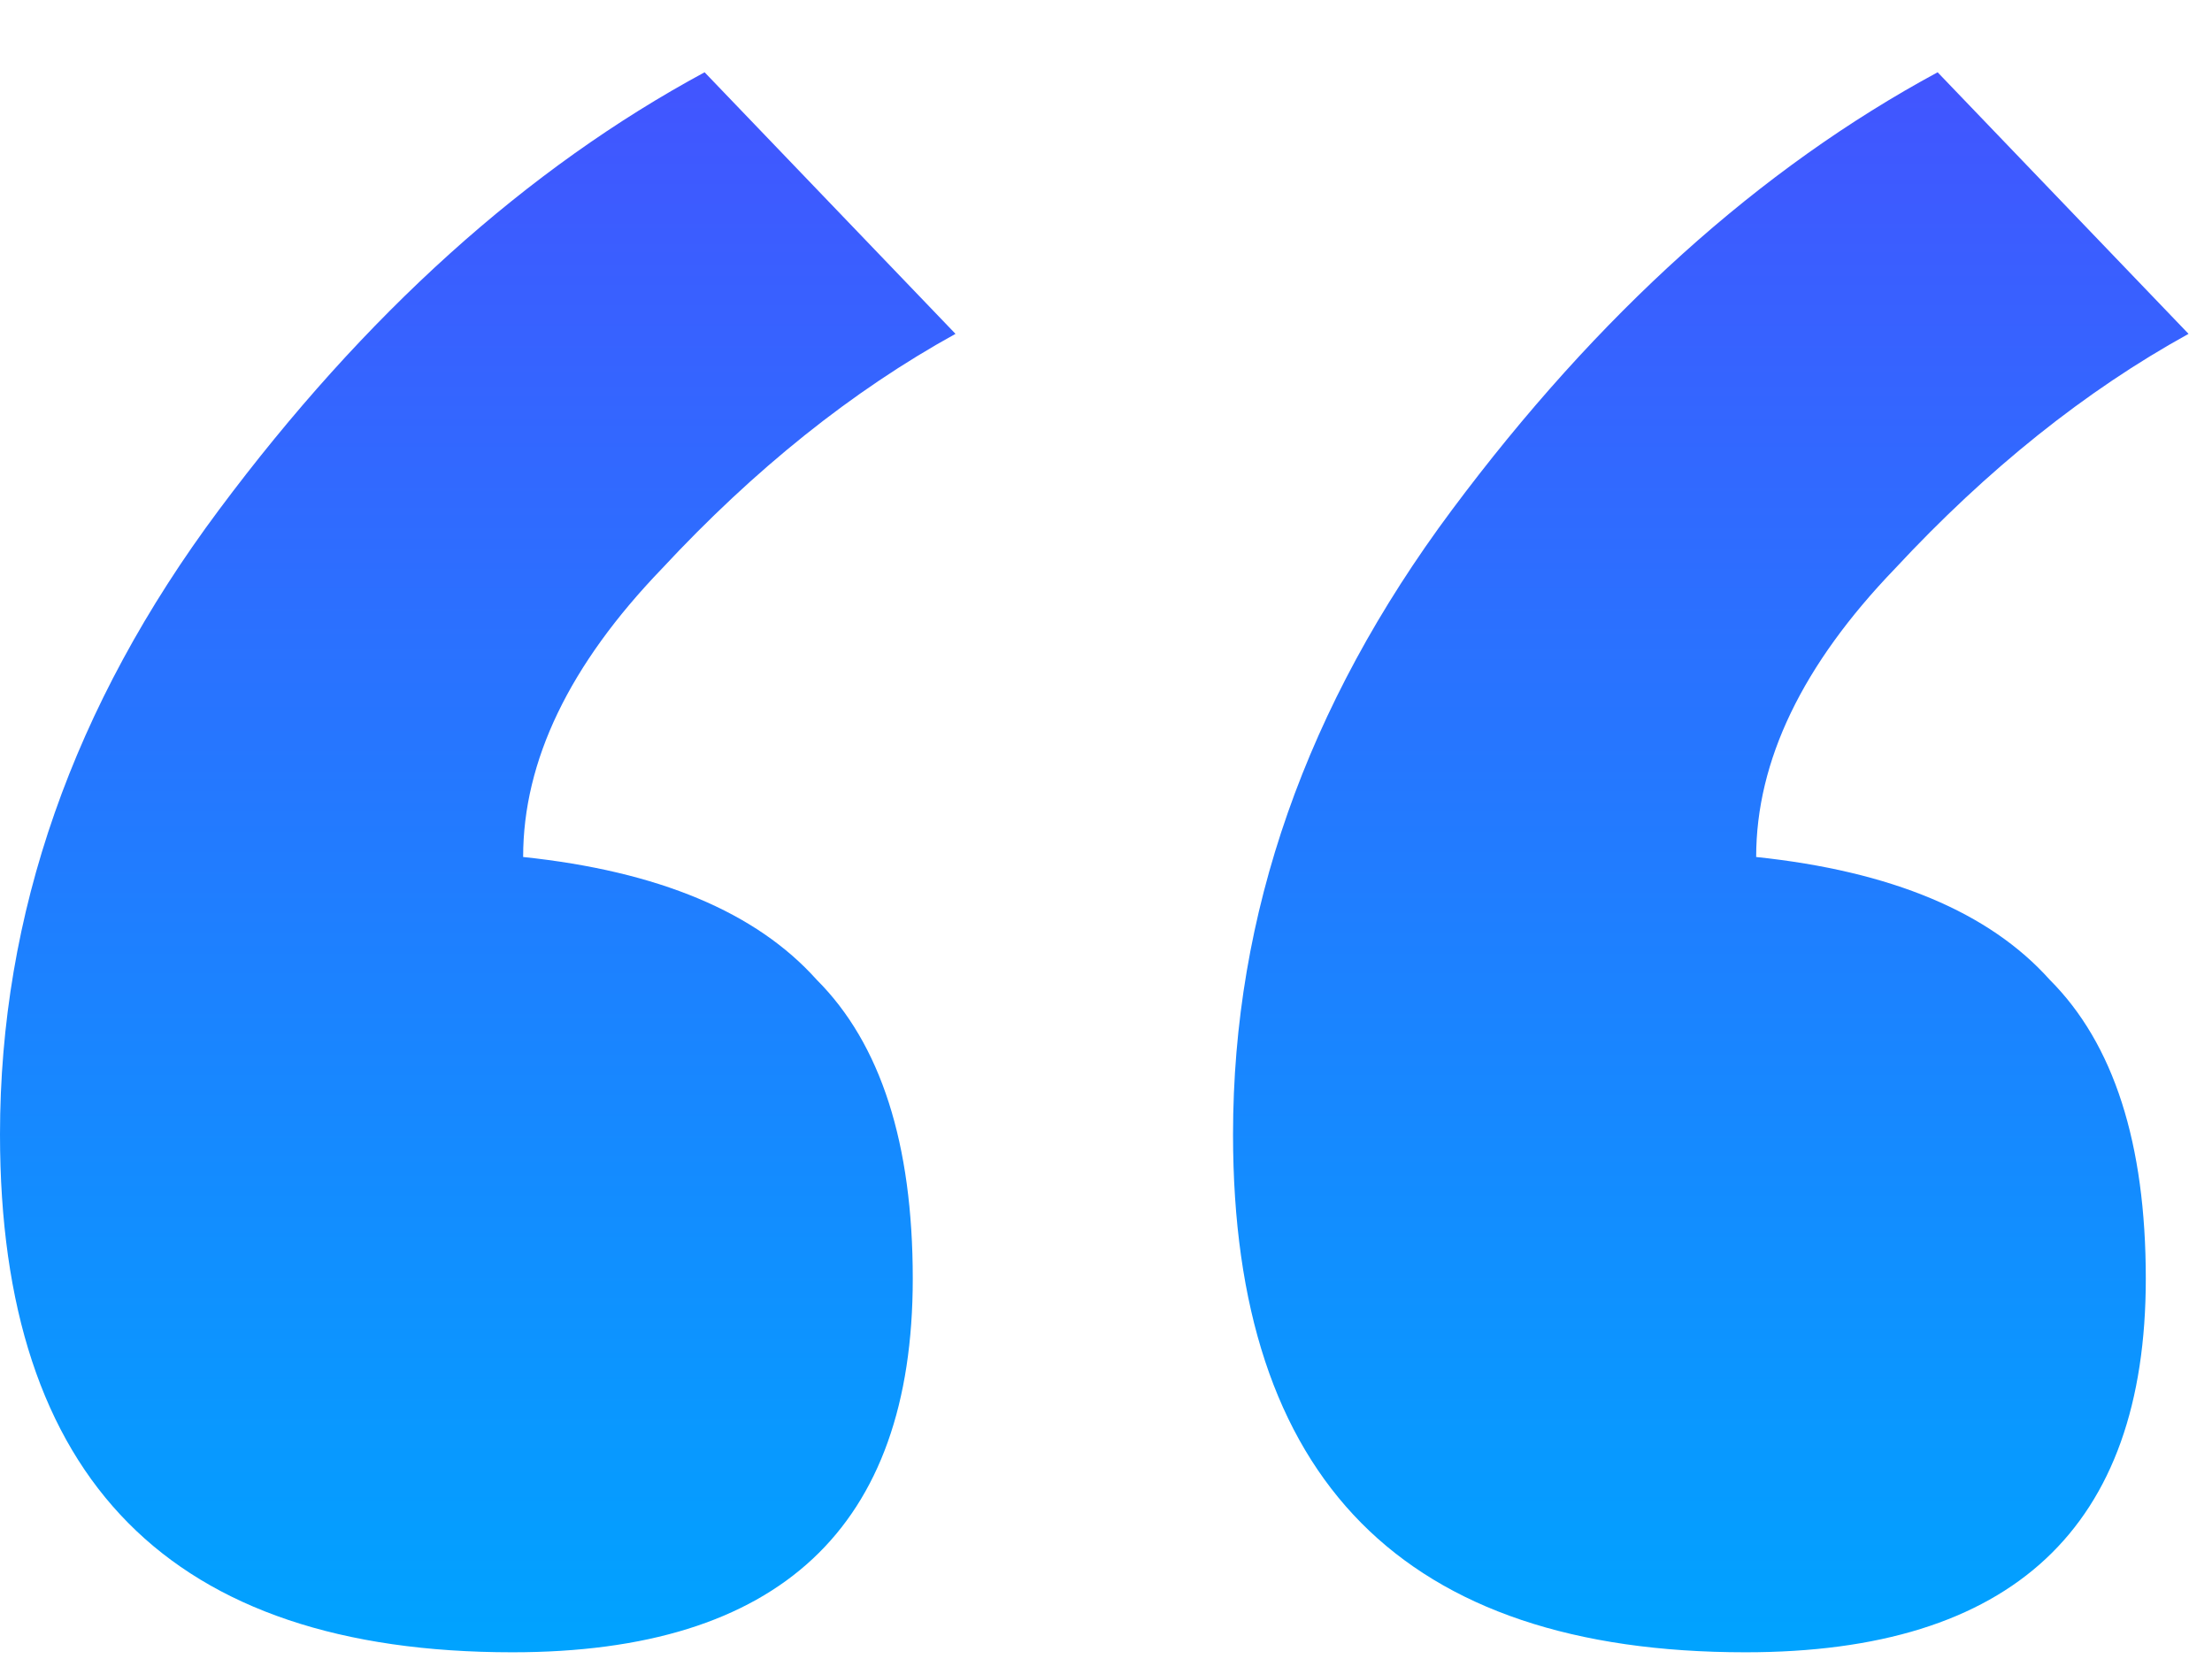
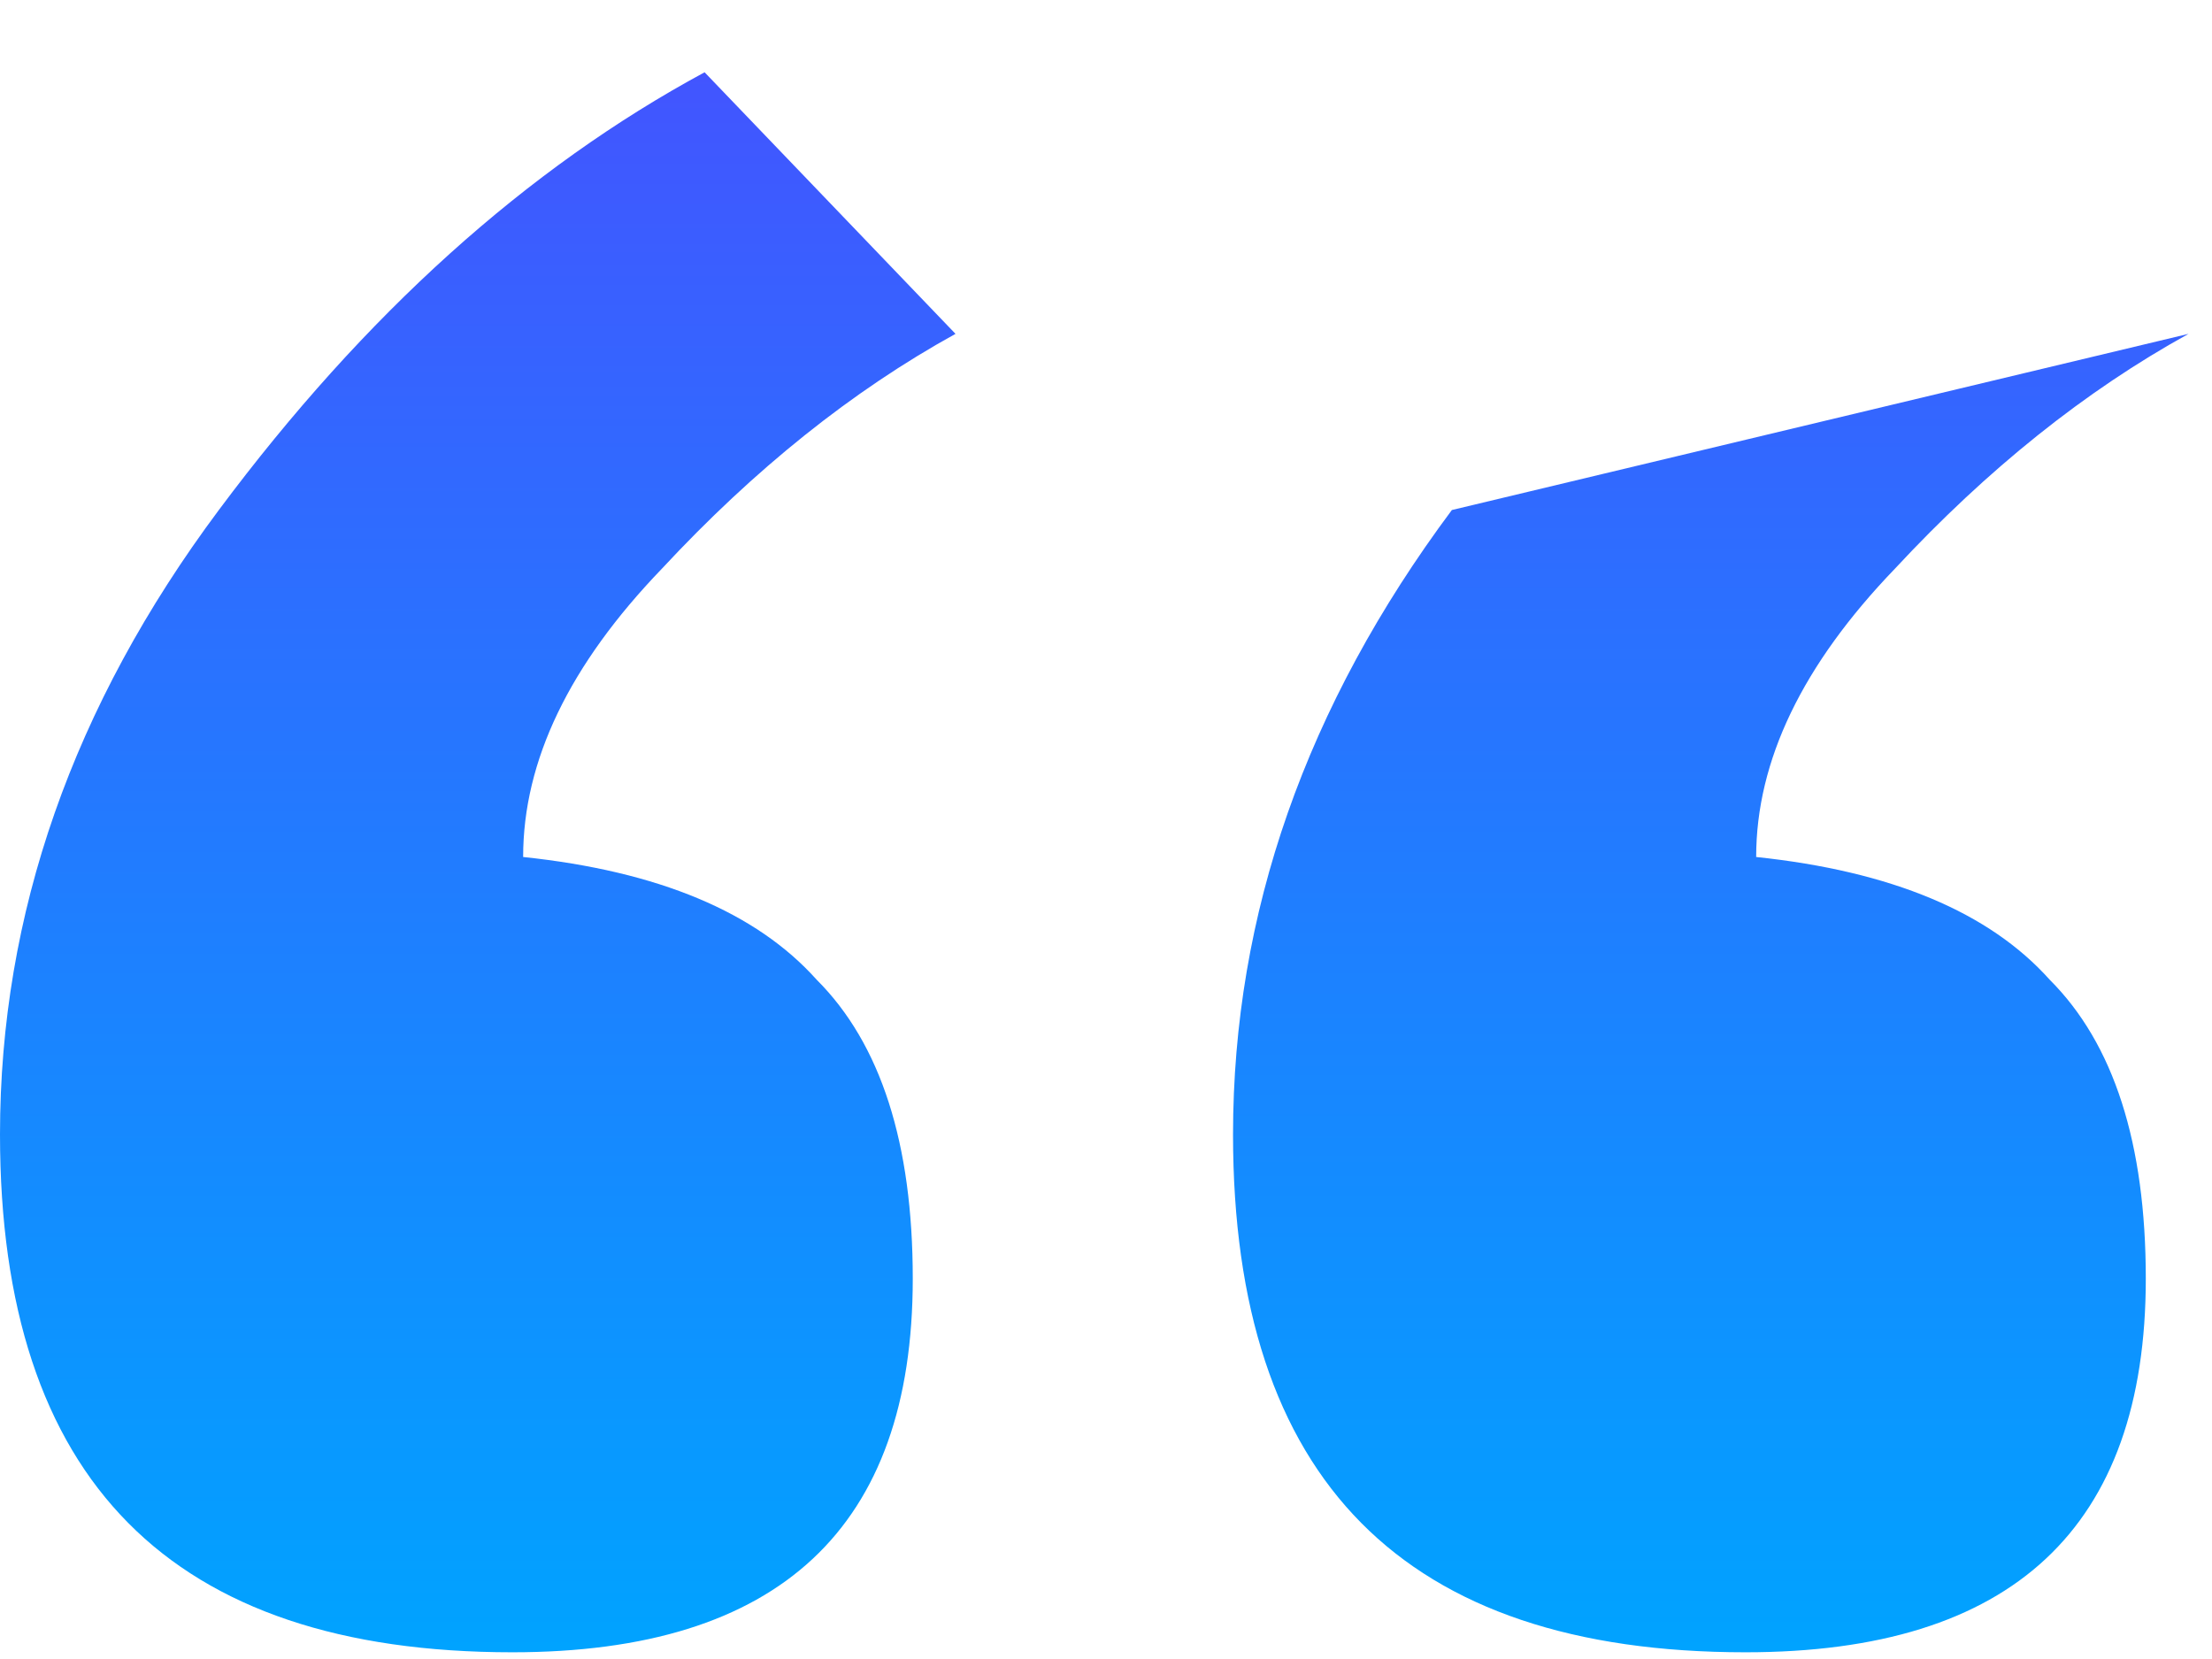
<svg xmlns="http://www.w3.org/2000/svg" width="28" height="21" viewBox="0 0 28 21" fill="none">
-   <path d="M15.608 14.361C15.608 11.568 16.532 8.933 18.378 6.456C20.225 3.978 22.275 2.131 24.527 0.915L27.703 4.226C26.396 4.947 25.158 5.938 23.986 7.199C22.815 8.415 22.23 9.631 22.23 10.848C23.941 11.028 25.18 11.546 25.946 12.402C26.757 13.212 27.162 14.474 27.162 16.185C27.162 19.338 25.473 20.915 22.095 20.915C17.77 20.915 15.608 18.73 15.608 14.361ZM0 14.361C0 11.568 0.923 8.933 2.77 6.456C4.617 3.978 6.667 2.131 8.919 0.915L12.095 4.226C10.788 4.947 9.55 5.938 8.378 7.199C7.207 8.415 6.622 9.631 6.622 10.848C8.333 11.028 9.572 11.546 10.338 12.402C11.149 13.212 11.554 14.474 11.554 16.185C11.554 19.338 9.865 20.915 6.486 20.915C2.162 20.915 0 18.73 0 14.361Z" fill="url(#paint0_linear_604_15154)" />
+   <path d="M15.608 14.361C15.608 11.568 16.532 8.933 18.378 6.456L27.703 4.226C26.396 4.947 25.158 5.938 23.986 7.199C22.815 8.415 22.23 9.631 22.23 10.848C23.941 11.028 25.18 11.546 25.946 12.402C26.757 13.212 27.162 14.474 27.162 16.185C27.162 19.338 25.473 20.915 22.095 20.915C17.77 20.915 15.608 18.73 15.608 14.361ZM0 14.361C0 11.568 0.923 8.933 2.77 6.456C4.617 3.978 6.667 2.131 8.919 0.915L12.095 4.226C10.788 4.947 9.55 5.938 8.378 7.199C7.207 8.415 6.622 9.631 6.622 10.848C8.333 11.028 9.572 11.546 10.338 12.402C11.149 13.212 11.554 14.474 11.554 16.185C11.554 19.338 9.865 20.915 6.486 20.915C2.162 20.915 0 18.73 0 14.361Z" fill="url(#paint0_linear_604_15154)" />
  <defs>
    <linearGradient id="paint0_linear_604_15154" x1="27.703" y1="20.915" x2="27.703" y2="0.915" gradientUnits="userSpaceOnUse">
      <stop stop-color="#00A3FF" />
      <stop offset="1" stop-color="#4255FF" />
    </linearGradient>
  </defs>
</svg>